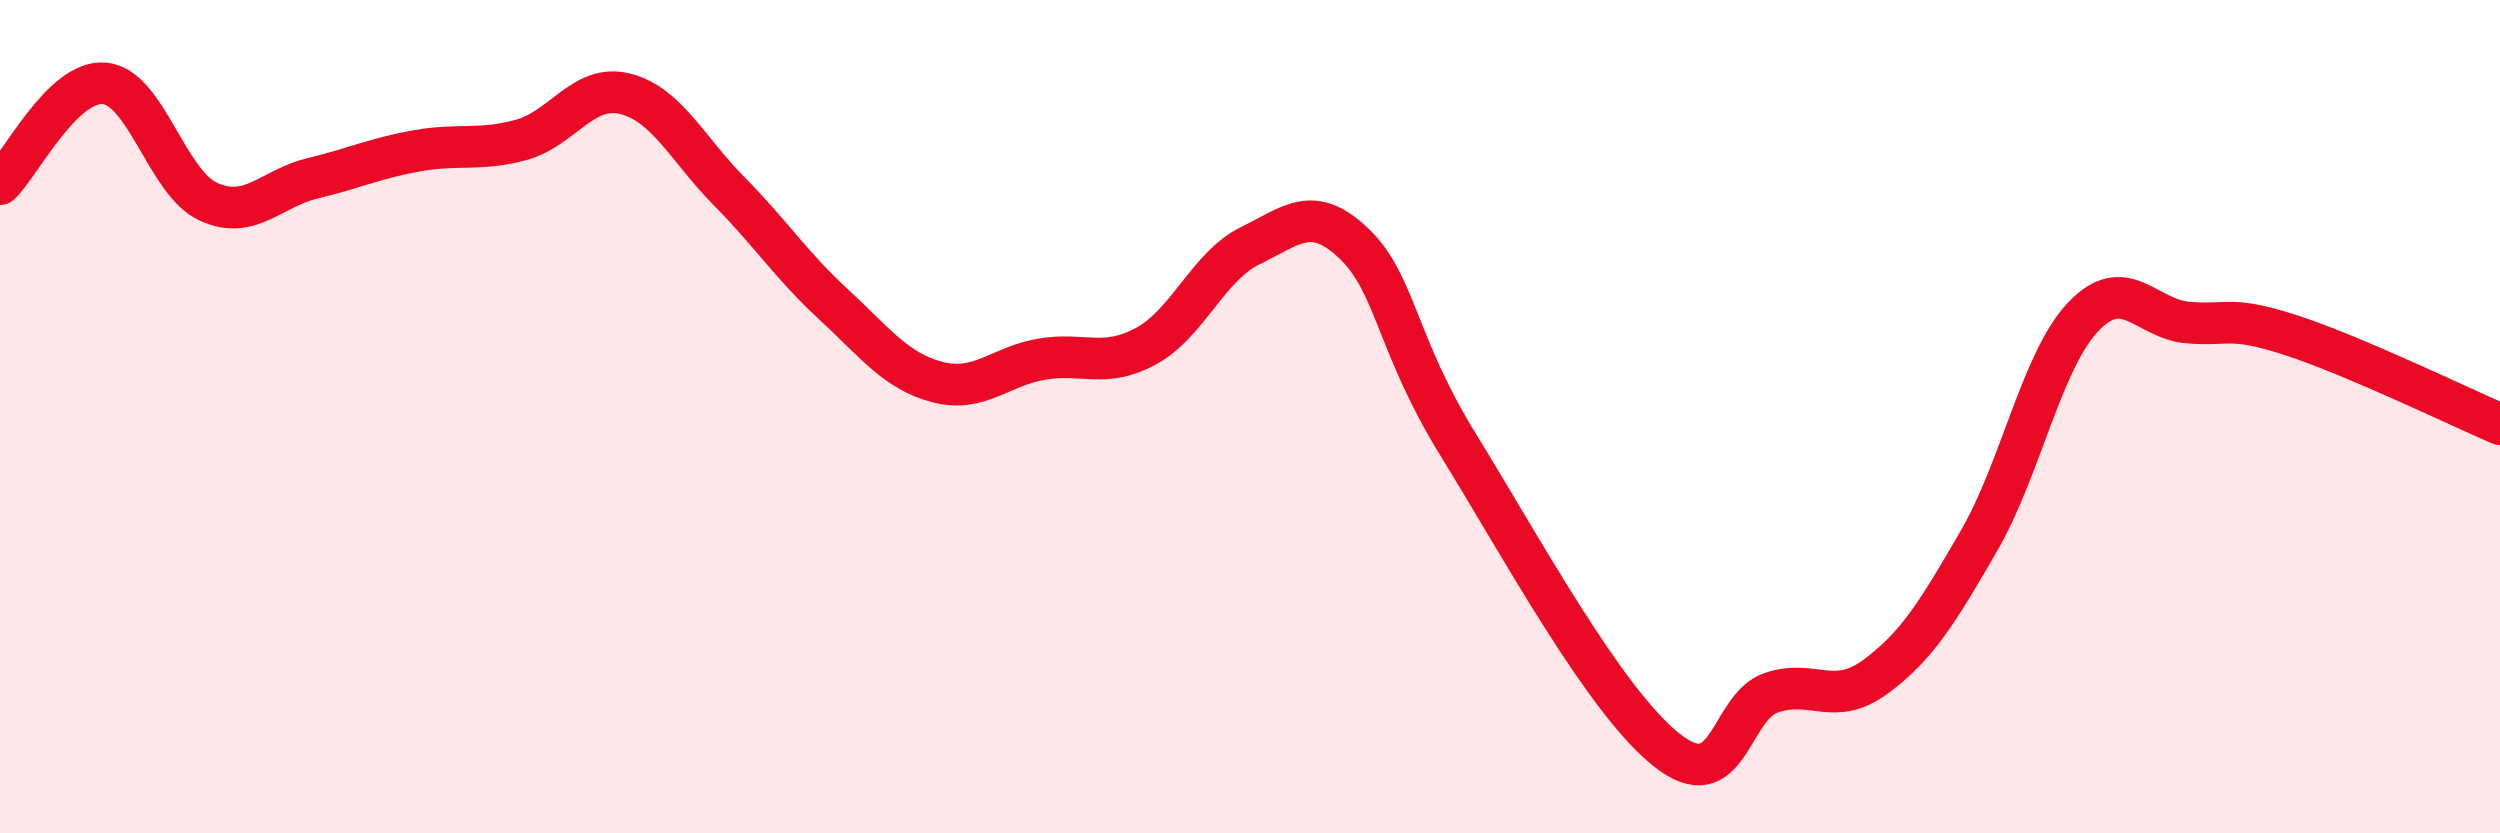
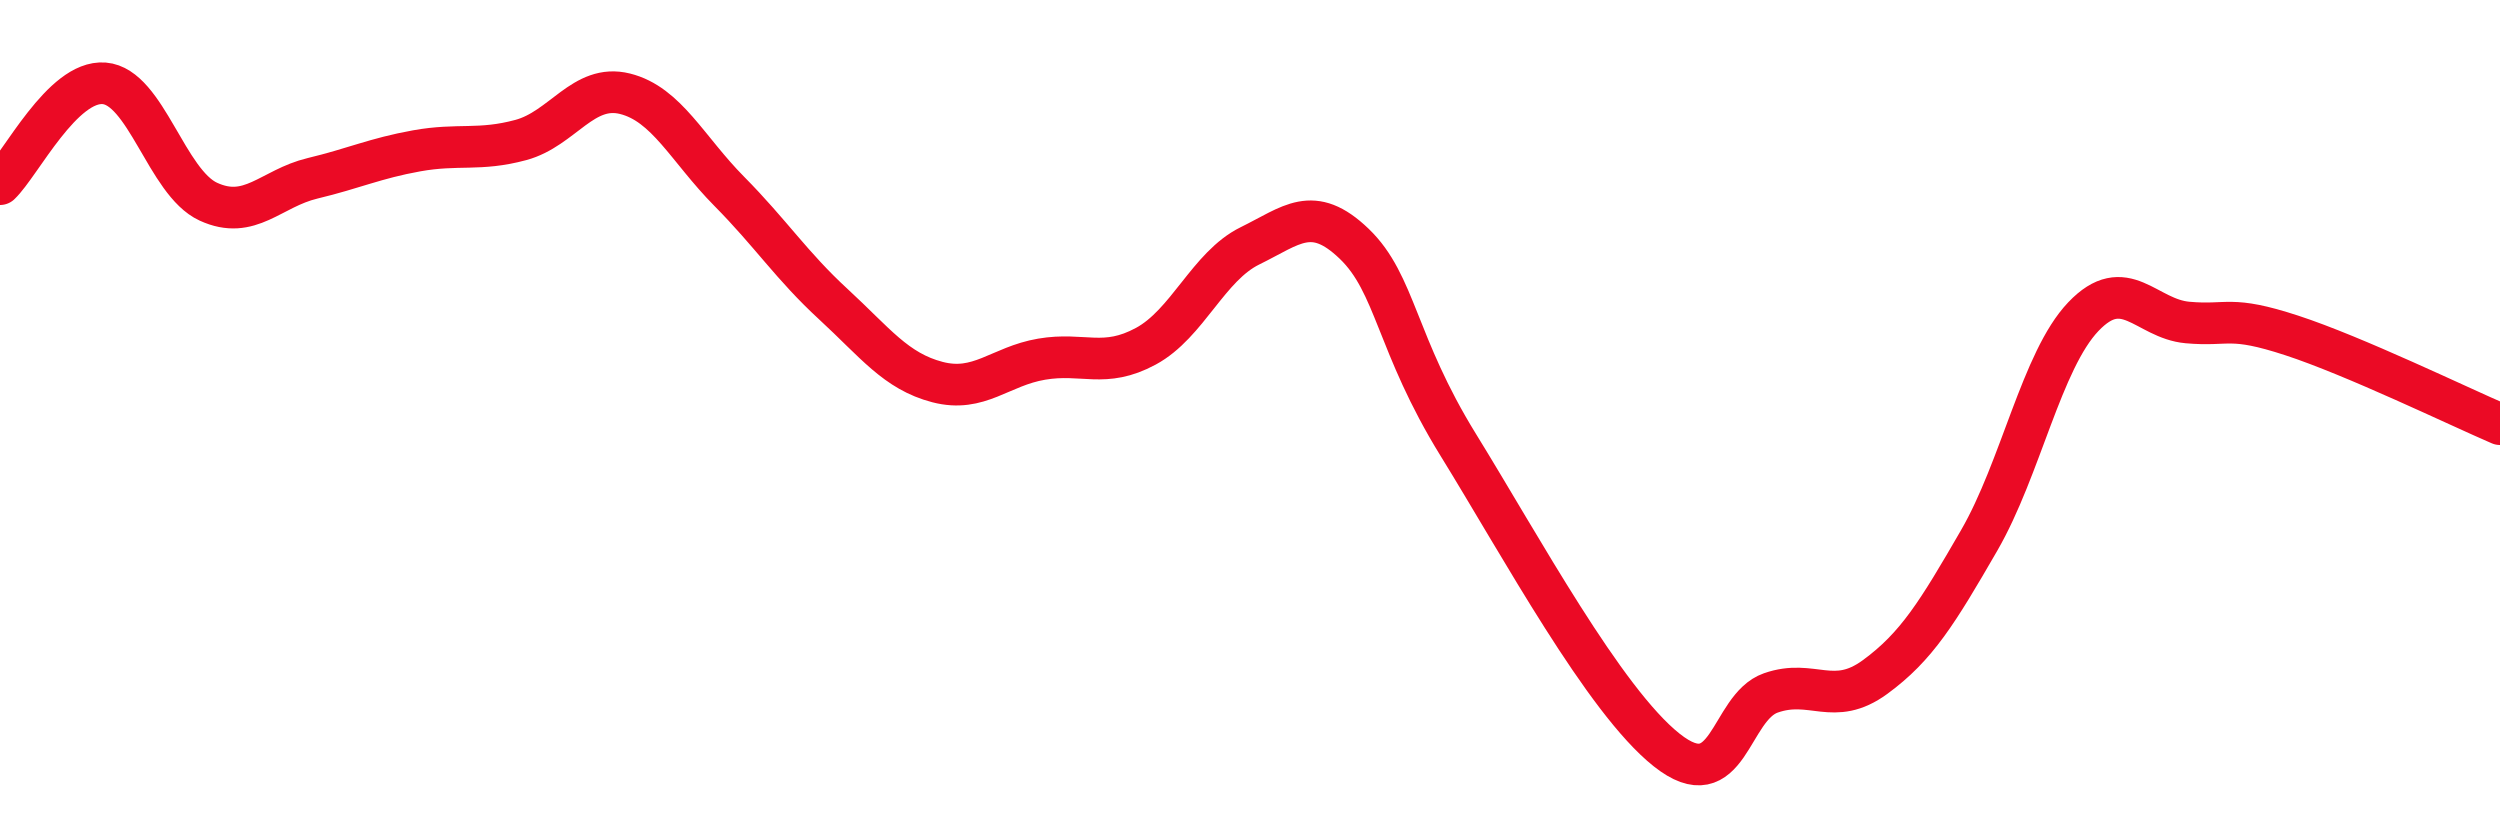
<svg xmlns="http://www.w3.org/2000/svg" width="60" height="20" viewBox="0 0 60 20">
-   <path d="M 0,4.42 C 0.5,3.94 1.5,1.92 2.5,2 C 3.5,2.08 4,4.38 5,4.84 C 6,5.3 6.5,4.52 7.5,4.28 C 8.5,4.04 9,3.8 10,3.62 C 11,3.44 11.5,3.63 12.5,3.36 C 13.5,3.09 14,2 15,2.25 C 16,2.5 16.5,3.58 17.5,4.59 C 18.5,5.6 19,6.38 20,7.3 C 21,8.22 21.5,8.91 22.5,9.17 C 23.5,9.43 24,8.79 25,8.62 C 26,8.45 26.5,8.85 27.5,8.31 C 28.5,7.77 29,6.39 30,5.9 C 31,5.41 31.5,4.89 32.5,5.85 C 33.5,6.81 33.5,8.25 35,10.68 C 36.5,13.11 38.5,16.81 40,18 C 41.5,19.19 41.5,16.98 42.5,16.63 C 43.5,16.28 44,16.98 45,16.25 C 46,15.52 46.5,14.7 47.5,12.97 C 48.5,11.24 49,8.65 50,7.6 C 51,6.55 51.5,7.65 52.5,7.74 C 53.5,7.83 53.5,7.56 55,8.05 C 56.5,8.54 59,9.75 60,10.18L60 20L0 20Z" fill="#EB0A25" opacity="0.1" stroke-linecap="round" stroke-linejoin="round" />
  <path d="M 0,4.42 C 0.5,3.94 1.5,1.92 2.5,2 C 3.5,2.08 4,4.38 5,4.84 C 6,5.3 6.5,4.52 7.5,4.28 C 8.5,4.04 9,3.8 10,3.62 C 11,3.44 11.5,3.63 12.5,3.36 C 13.5,3.09 14,2 15,2.25 C 16,2.5 16.5,3.58 17.5,4.59 C 18.5,5.6 19,6.38 20,7.3 C 21,8.22 21.5,8.91 22.5,9.17 C 23.5,9.43 24,8.79 25,8.62 C 26,8.45 26.5,8.85 27.5,8.31 C 28.5,7.77 29,6.39 30,5.9 C 31,5.41 31.5,4.89 32.5,5.85 C 33.5,6.81 33.5,8.25 35,10.68 C 36.5,13.11 38.5,16.81 40,18 C 41.5,19.19 41.5,16.98 42.5,16.63 C 43.5,16.28 44,16.98 45,16.25 C 46,15.52 46.5,14.7 47.5,12.97 C 48.5,11.24 49,8.65 50,7.6 C 51,6.55 51.5,7.65 52.5,7.74 C 53.5,7.83 53.5,7.56 55,8.05 C 56.5,8.54 59,9.75 60,10.18" stroke="#EB0A25" stroke-width="1" fill="none" stroke-linecap="round" stroke-linejoin="round" />
</svg>